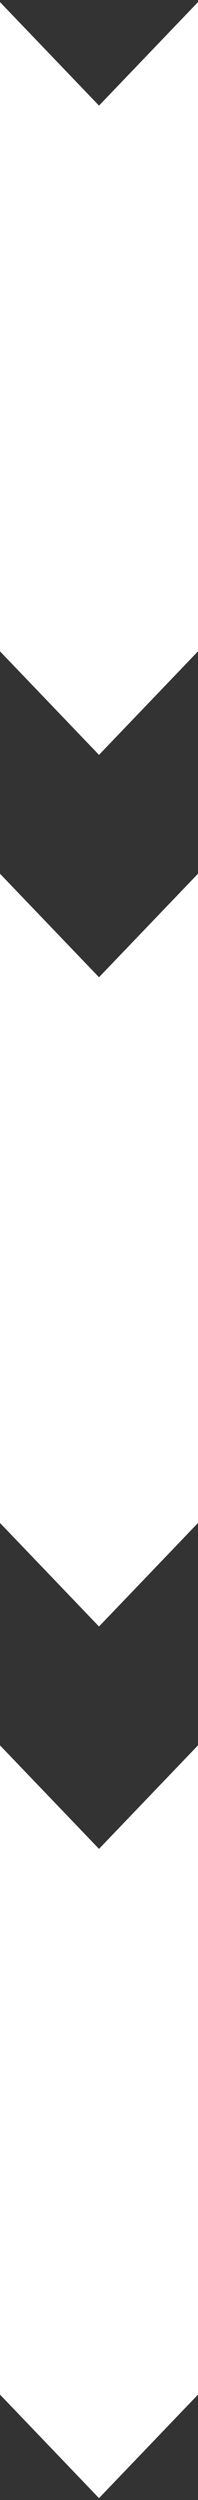
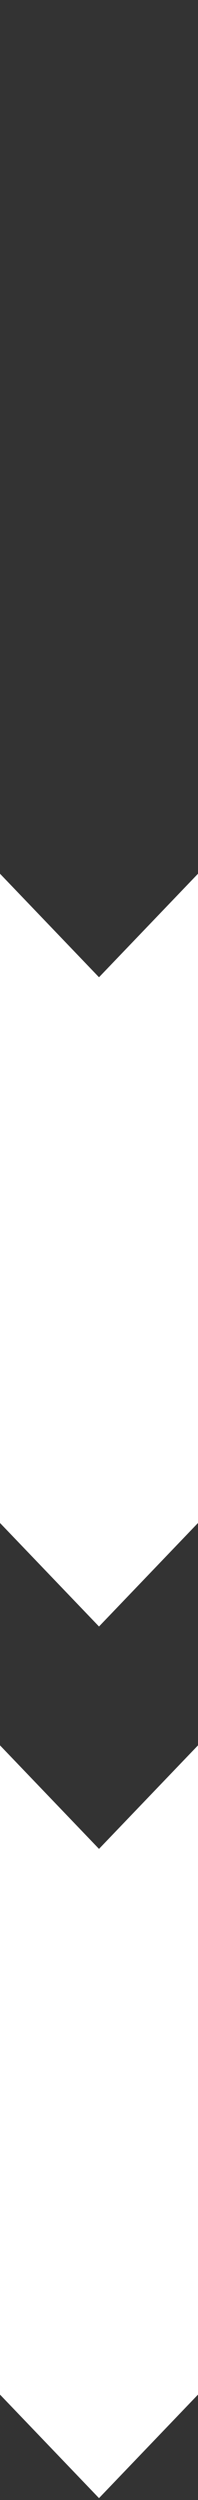
<svg xmlns="http://www.w3.org/2000/svg" width="50" height="631" viewBox="0 0 50 631" fill="none">
  <rect x="0" y="0" width="50" height="631" fill="#333333" stroke="none" />
-   <path fill-rule="evenodd" clip-rule="evenodd" d="M50 164.395L25 190.528L-7.16284e-06 164.395L0 0.528L25 26.662L50 0.529L50 164.395Z" fill="white" />
  <path fill-rule="evenodd" clip-rule="evenodd" d="M50 604.395L25 630.528L-7.16283e-06 604.395L0 440.529L25 466.662L50 440.529L50 604.395Z" fill="white" />
  <path fill-rule="evenodd" clip-rule="evenodd" d="M50 384.396L25 410.529L-7.16285e-06 384.396L0 220.529L25 246.662L50 220.529L50 384.396Z" fill="white" />
</svg>